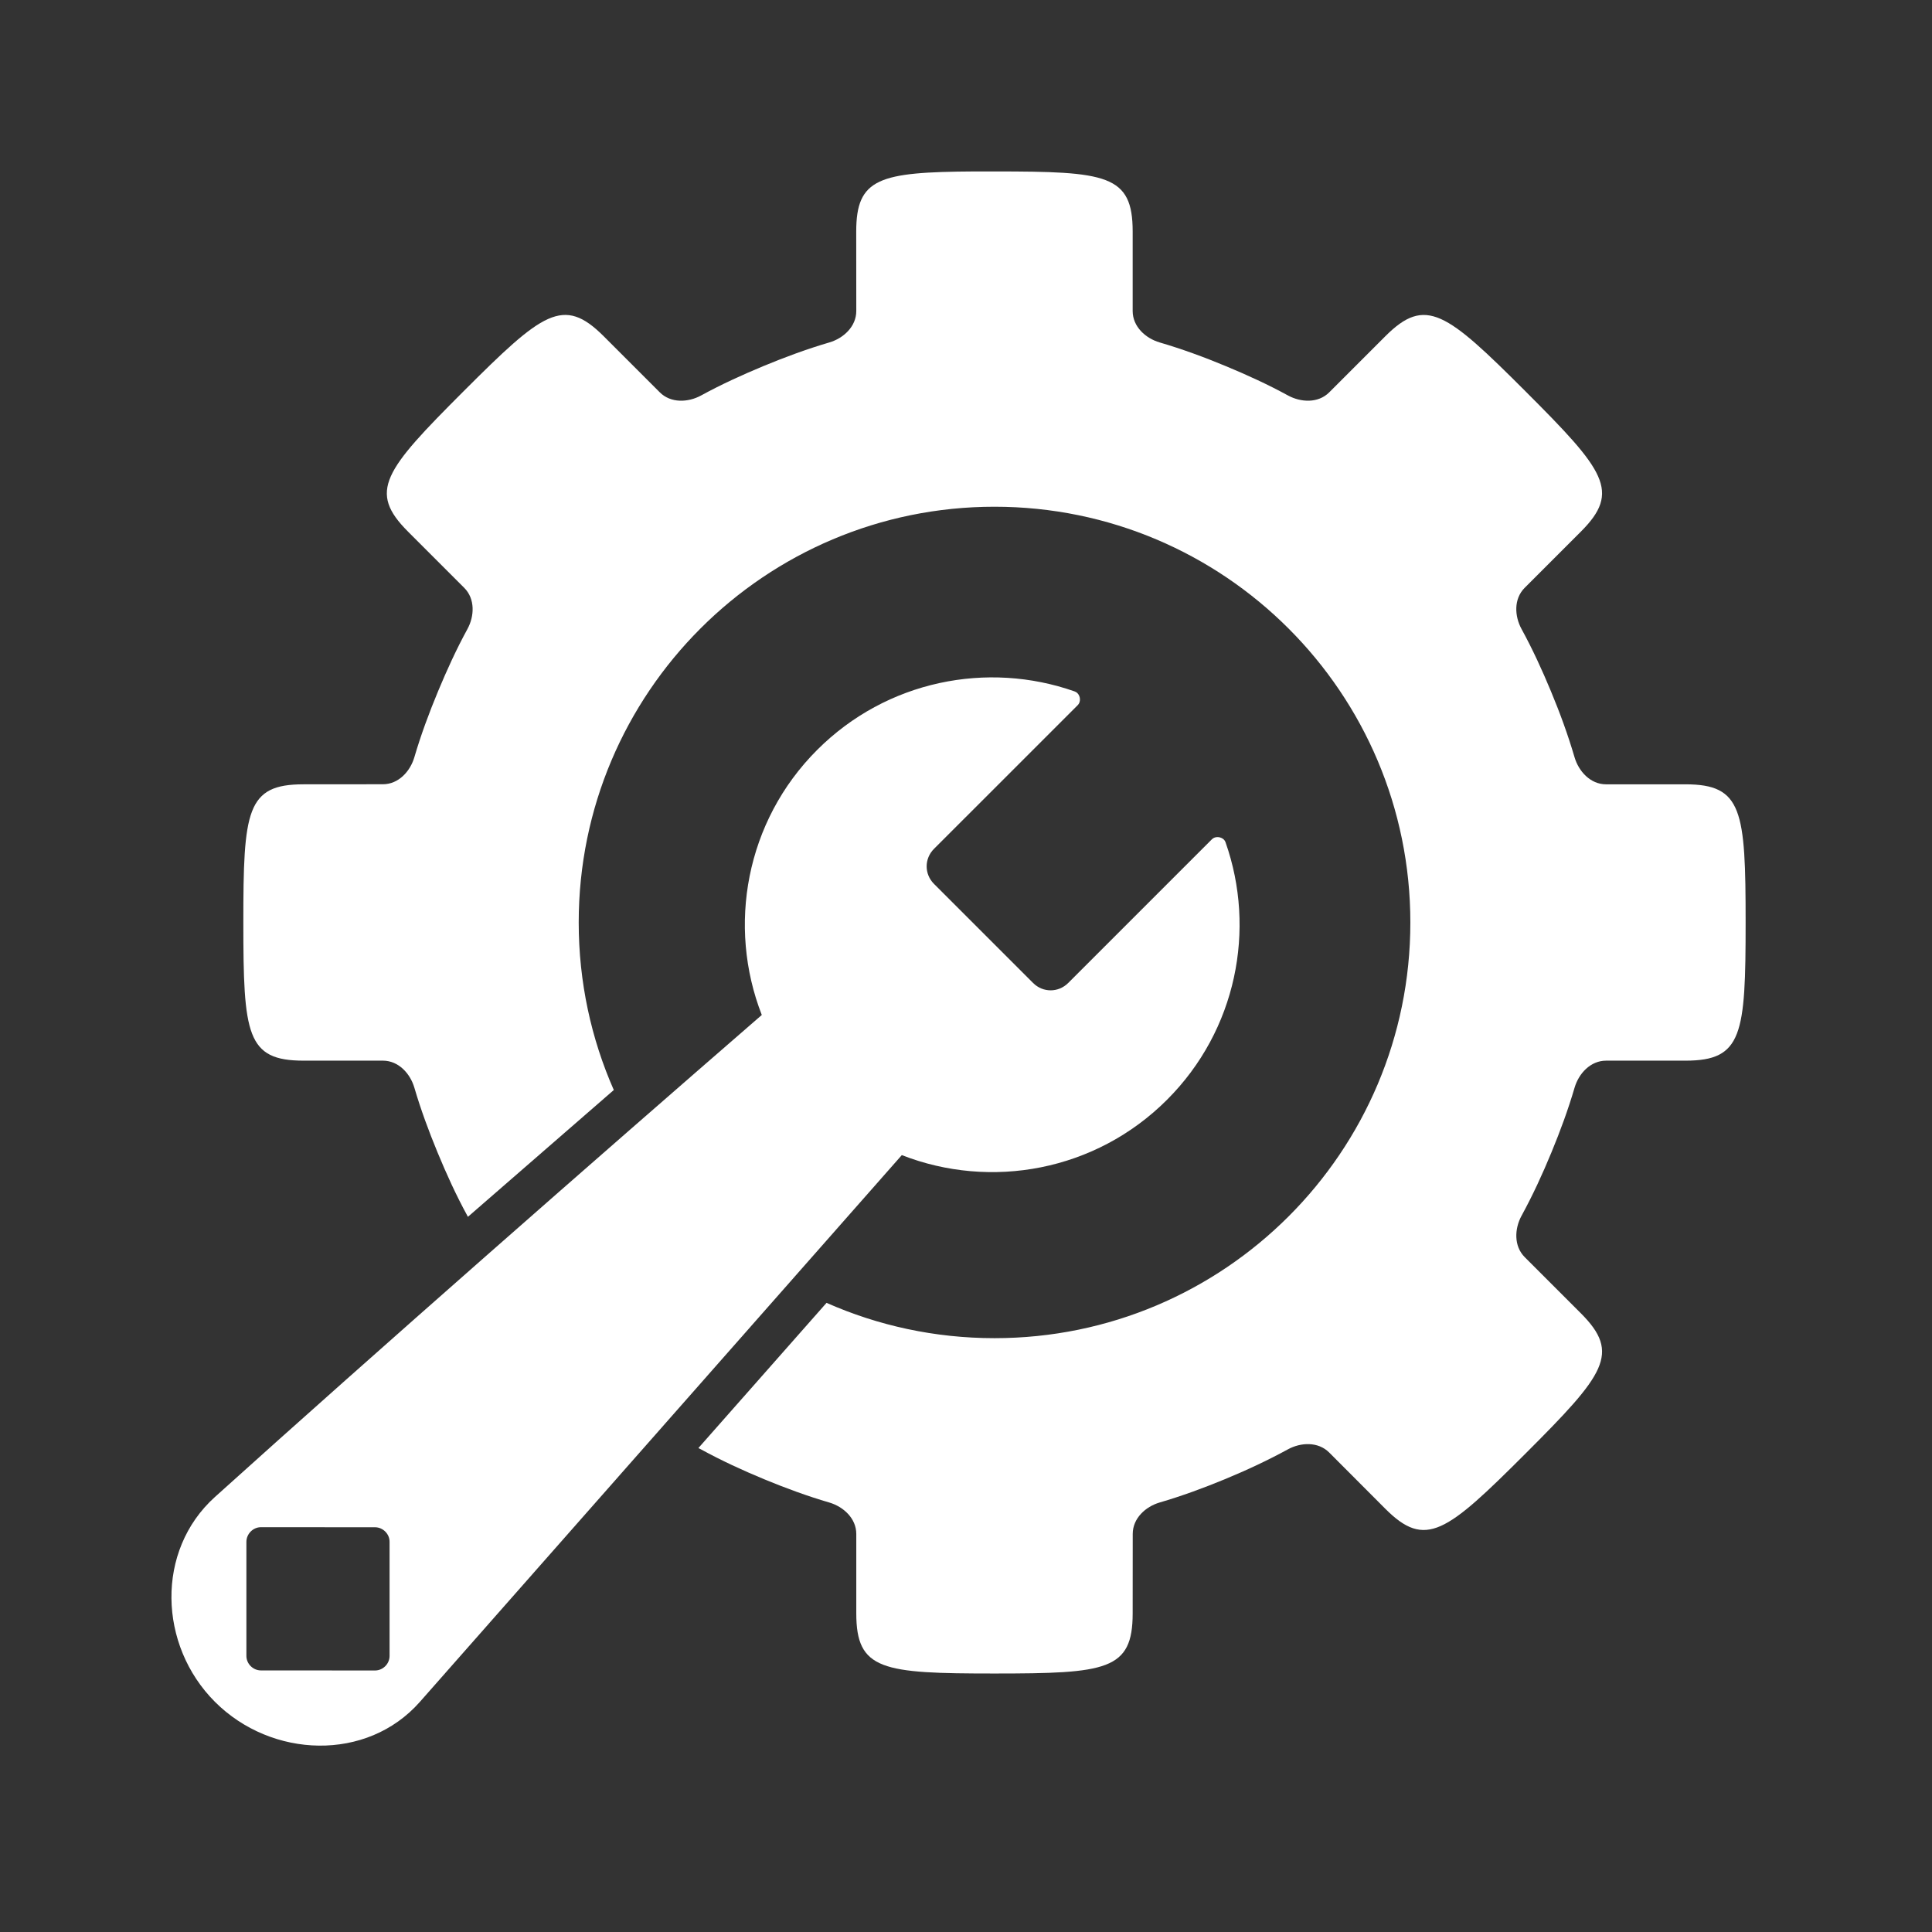
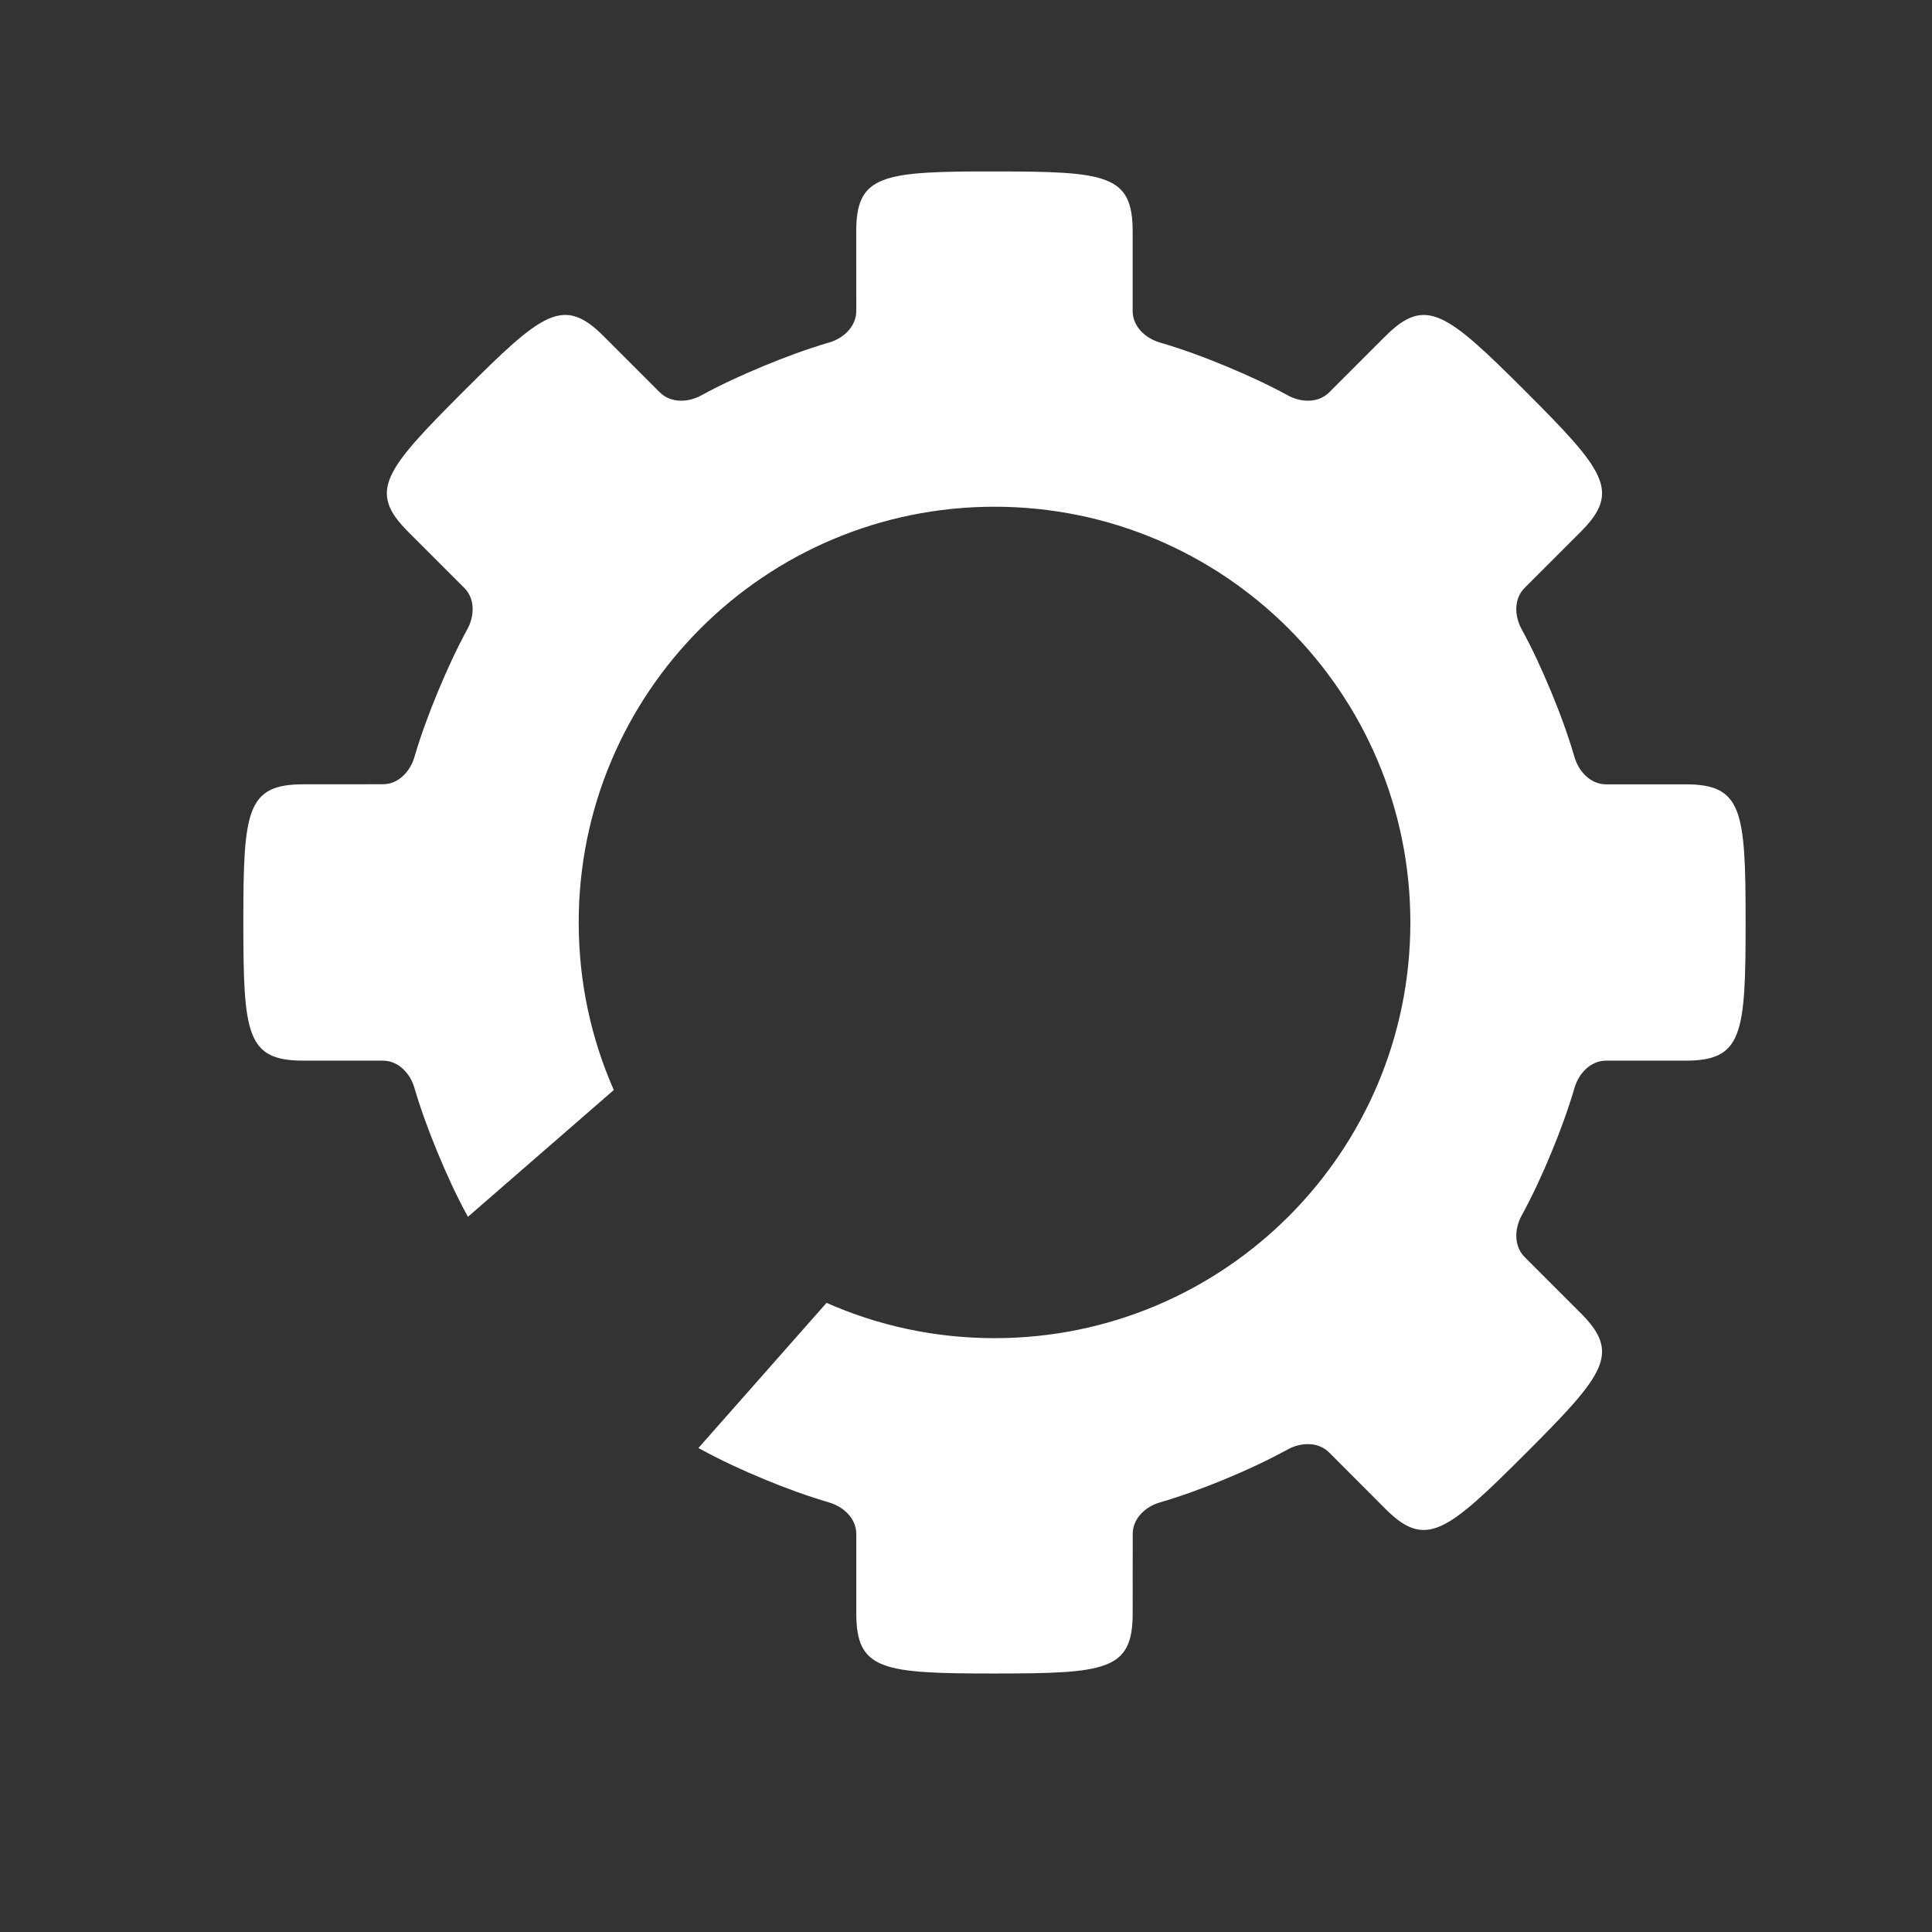
<svg xmlns="http://www.w3.org/2000/svg" xmlns:ns1="http://www.serif.com/" width="100%" height="100%" viewBox="0 0 122 122" version="1.1" xml:space="preserve" style="fill-rule:evenodd;clip-rule:evenodd;stroke-linejoin:round;stroke-miterlimit:1.414;">
  <rect x="0" y="0" width="122" height="122" fill="#333333" stroke="none" />
  <rect x="0" y="0" width="121.057" height="121.057" style="fill:none;" />
  <g id="Layer-1" ns1:id="Layer 1">
    <path d="M96.336,24.716c-5.01,-5.009 -6.313,-6.027 -8.856,-3.484l-3.545,3.545c-0.699,0.698 -1.793,0.638 -2.609,0.192c-1.264,-0.691 -2.581,-1.293 -3.922,-1.85c-1.368,-0.569 -2.759,-1.08 -4.172,-1.494c-0.891,-0.261 -1.707,-0.998 -1.707,-1.985l0,-5.019c0,-3.596 -1.64,-3.795 -8.725,-3.795c-0.442,0 -0.868,-0.002 -1.269,0c-6.018,0.035 -7.463,0.424 -7.463,3.795l0.004,5.015c0,0.987 -0.812,1.728 -1.704,1.989c-1.412,0.414 -2.807,0.93 -4.176,1.498c-1.34,0.558 -2.657,1.159 -3.922,1.851c-0.815,0.445 -1.91,0.497 -2.608,-0.201c-1.181,-1.182 -2.364,-2.363 -3.545,-3.545c-2.544,-2.543 -3.847,-1.517 -8.856,3.492c-5.009,5.008 -6.036,6.311 -3.492,8.854l3.545,3.545c0.698,0.698 0.647,1.793 0.201,2.607c-0.692,1.265 -1.293,2.582 -1.851,3.922c-0.569,1.369 -1.084,2.755 -1.498,4.167c-0.261,0.891 -0.998,1.708 -1.986,1.708l-5.015,0.004c-3.597,0 -3.8,1.644 -3.799,8.727c0,7.083 0.206,8.723 3.803,8.723l5.011,0c0.988,0 1.725,0.816 1.986,1.707c0.406,1.385 0.907,2.738 1.461,4.081c0.566,1.37 1.178,2.713 1.884,4.004c0.012,0.023 0.025,0.046 0.037,0.069c3.07,-2.67 6.144,-5.334 9.212,-8.007c-1.427,-3.236 -2.216,-6.818 -2.216,-10.581c0,-14.5 11.755,-26.252 26.256,-26.252c14.503,0 26.26,11.756 26.26,26.256c0,14.499 -11.757,26.247 -26.26,26.247c-3.774,0 -7.364,-0.797 -10.607,-2.23c-2.7,3.054 -5.396,6.11 -8.091,9.169c0.057,0.026 0.114,0.056 0.168,0.086c1.29,0.705 2.636,1.326 4.004,1.891c1.344,0.555 2.705,1.056 4.09,1.461c0.892,0.262 1.708,0.999 1.708,1.986l0,5.01c0,3.597 1.64,3.803 8.724,3.803c7.085,0 8.729,-0.202 8.729,-3.799l0.004,-5.014c0,-0.987 0.808,-1.724 1.699,-1.986c1.391,-0.407 2.767,-0.911 4.115,-1.469c1.363,-0.563 2.699,-1.185 3.984,-1.887c0.815,-0.446 1.91,-0.498 2.608,0.2l3.541,3.549c2.541,2.546 3.85,1.521 8.86,-3.487c5.009,-5.009 6.031,-6.315 3.488,-8.858c-1.182,-1.182 -2.359,-2.36 -3.542,-3.542c-0.698,-0.698 -0.646,-1.8 -0.2,-2.615c0.706,-1.291 1.322,-2.63 1.887,-4c0.555,-1.343 1.056,-2.704 1.462,-4.089c0.261,-0.891 1.002,-1.703 1.99,-1.703l5.011,0c3.597,0 3.799,-1.644 3.799,-8.727c0,-7.083 -0.206,-8.723 -3.803,-8.723l-5.011,0c-0.988,0 -1.729,-0.82 -1.99,-1.712c-0.414,-1.412 -0.921,-2.798 -1.491,-4.167c-0.557,-1.34 -1.162,-2.661 -1.854,-3.925c-0.446,-0.815 -0.502,-1.906 0.197,-2.604l3.545,-3.545c2.543,-2.543 1.521,-3.85 -3.488,-8.858l0,0Z" style="fill:#fff;fill-rule:nonzero;" />
-     <path d="M24.33,96.716c0.168,0.167 0.27,0.394 0.27,0.643l0,7.21c0,0.499 -0.418,0.917 -0.917,0.917l-7.207,-0.004c-0.499,0 -0.917,-0.418 -0.917,-0.916l0,-7.202c0,-0.5 0.418,-0.926 0.917,-0.926l7.207,0.004c0.249,0 0.481,0.107 0.647,0.274Zm43.7,-52.952c-0.047,-0.043 -0.108,-0.081 -0.17,-0.103c-5.496,-1.936 -11.865,-0.699 -16.257,3.692c-4.522,4.521 -5.684,11.137 -3.498,16.739c-10.466,9.081 -24.247,21.165 -34.533,30.438c-3.753,3.383 -3.571,9.366 0.004,12.939c3.574,3.574 9.596,3.79 12.937,0l30.434,-34.528c5.606,2.193 12.225,1.028 16.75,-3.497c4.392,-4.391 5.629,-10.759 3.693,-16.254c-0.022,-0.062 -0.051,-0.116 -0.095,-0.162c-0.193,-0.2 -0.561,-0.236 -0.764,-0.033l-9.078,9.077c-0.619,0.619 -1.597,0.619 -2.216,0l-6.257,-6.256c-0.619,-0.619 -0.619,-1.596 0,-2.215l9.079,-9.077c0.202,-0.203 0.17,-0.567 -0.029,-0.76" style="fill:#fff;fill-rule:nonzero;" />
  </g>
</svg>